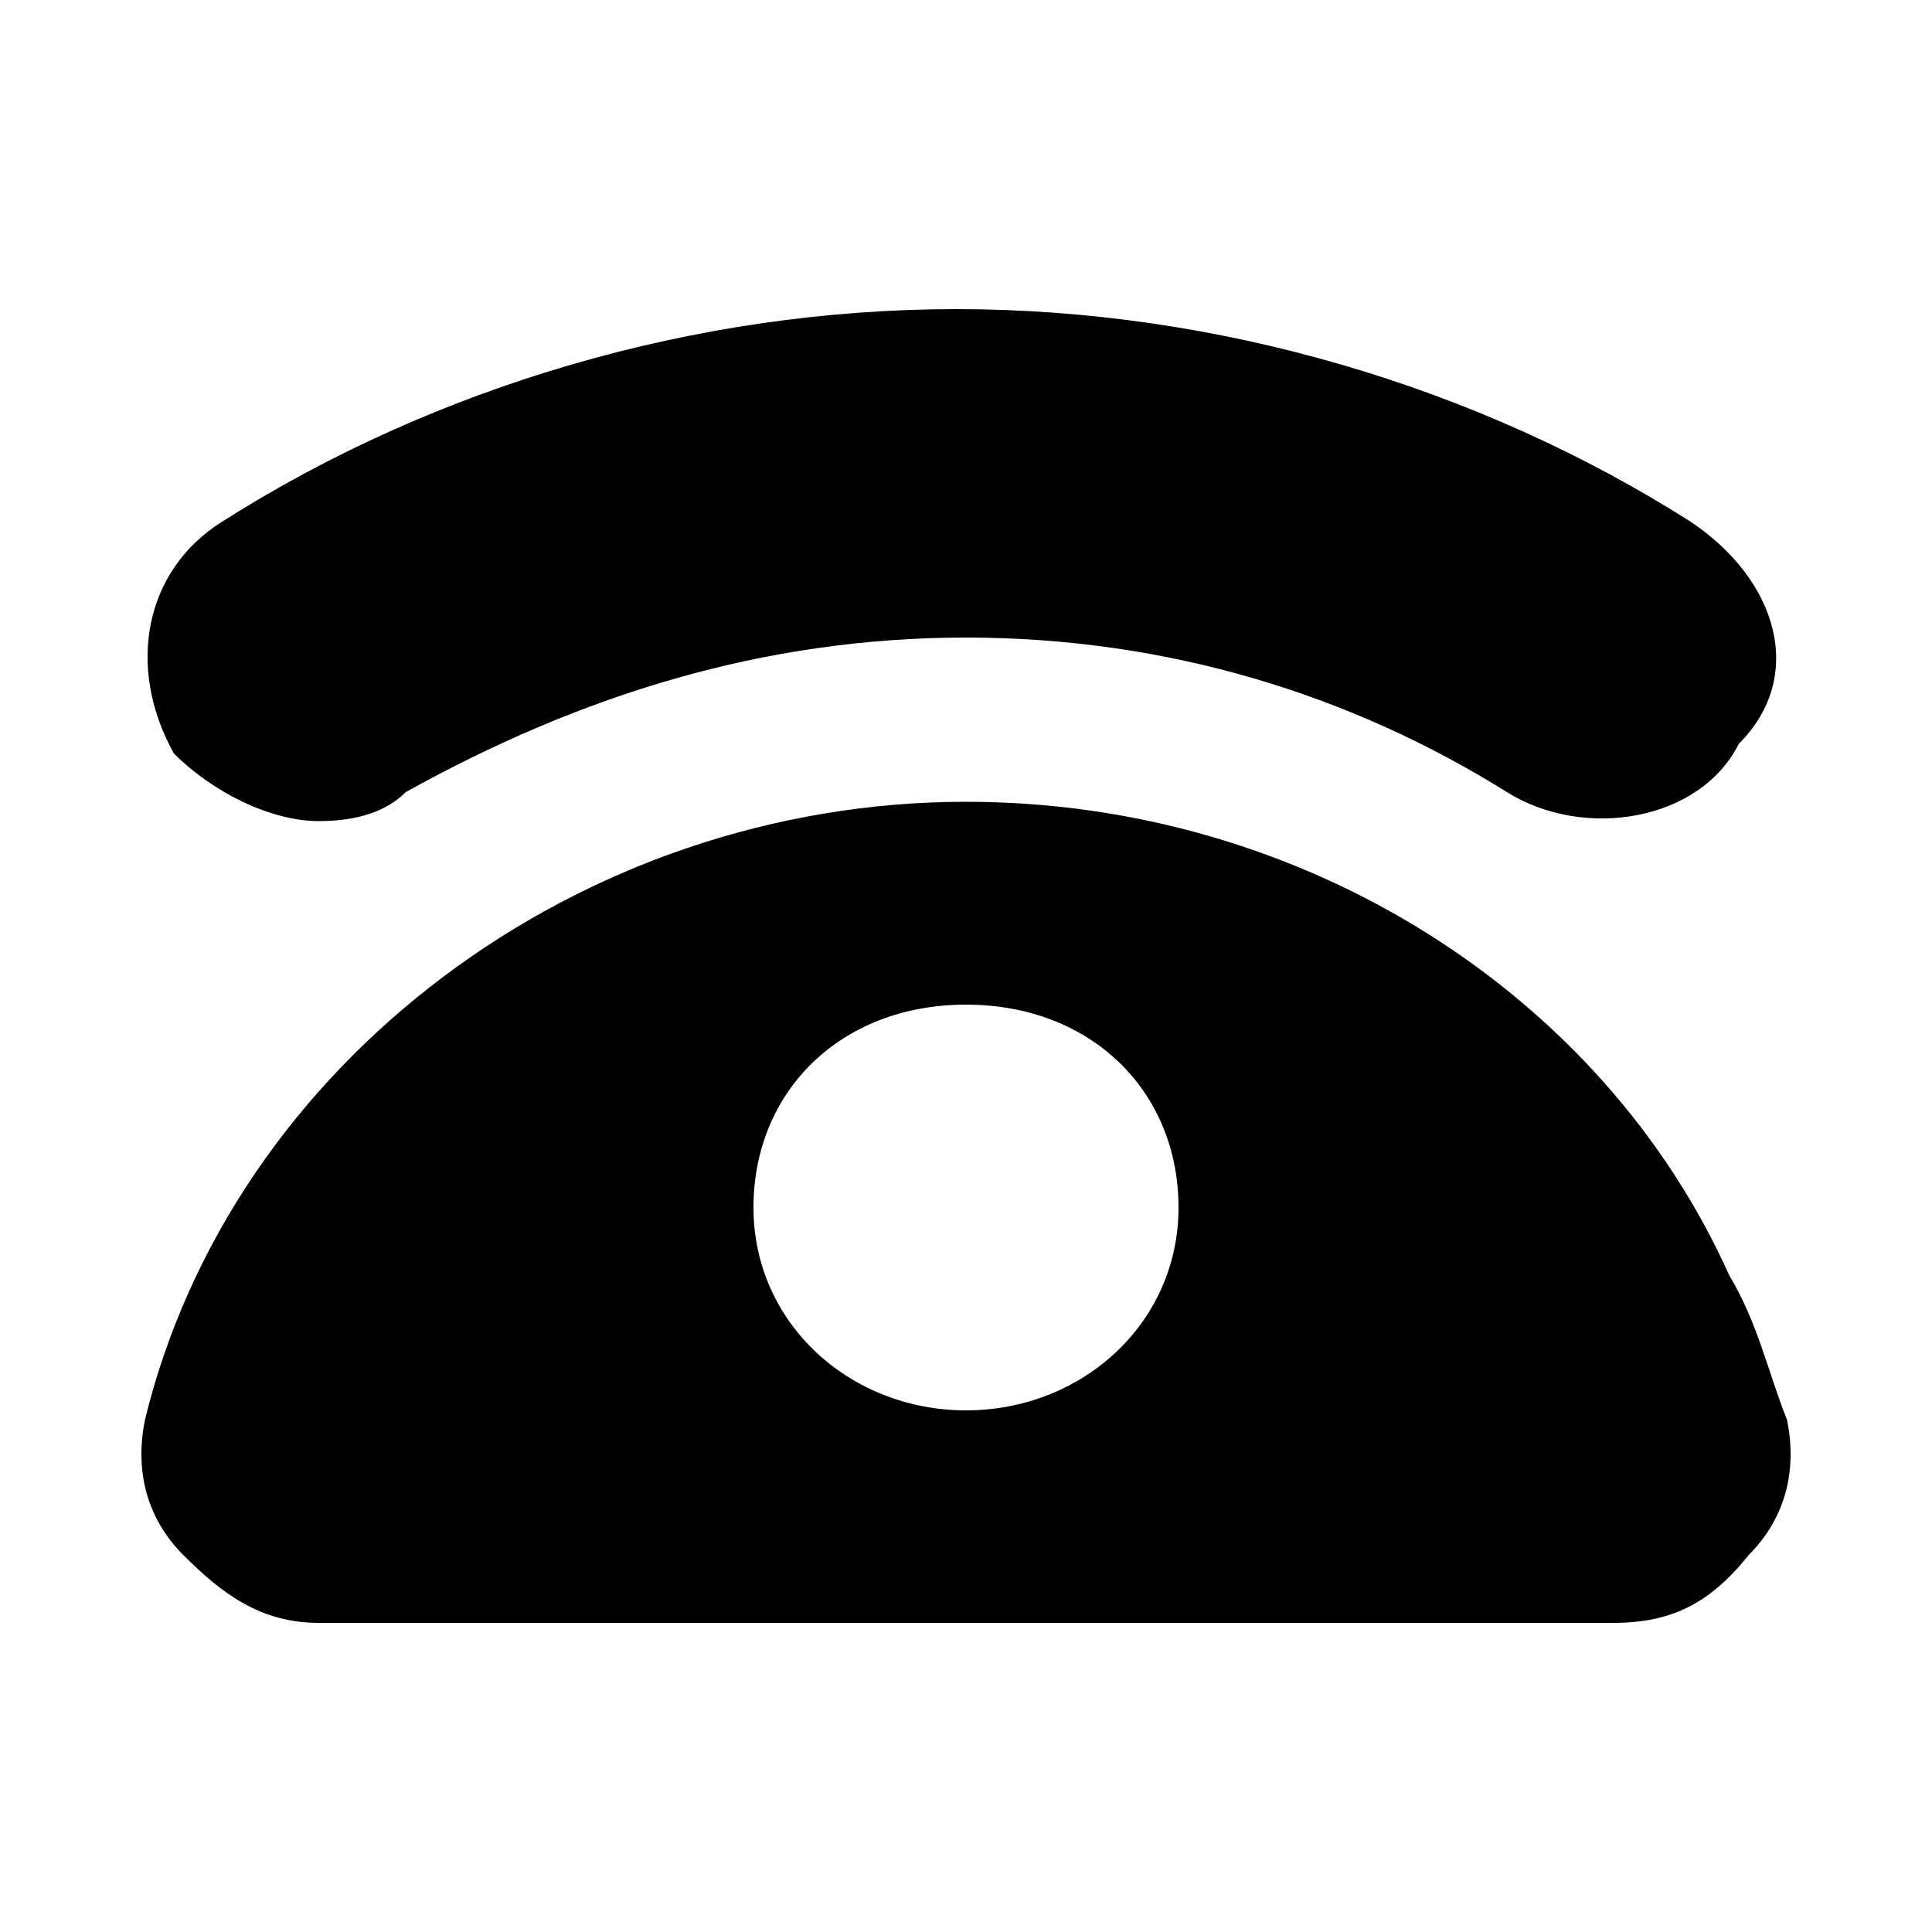
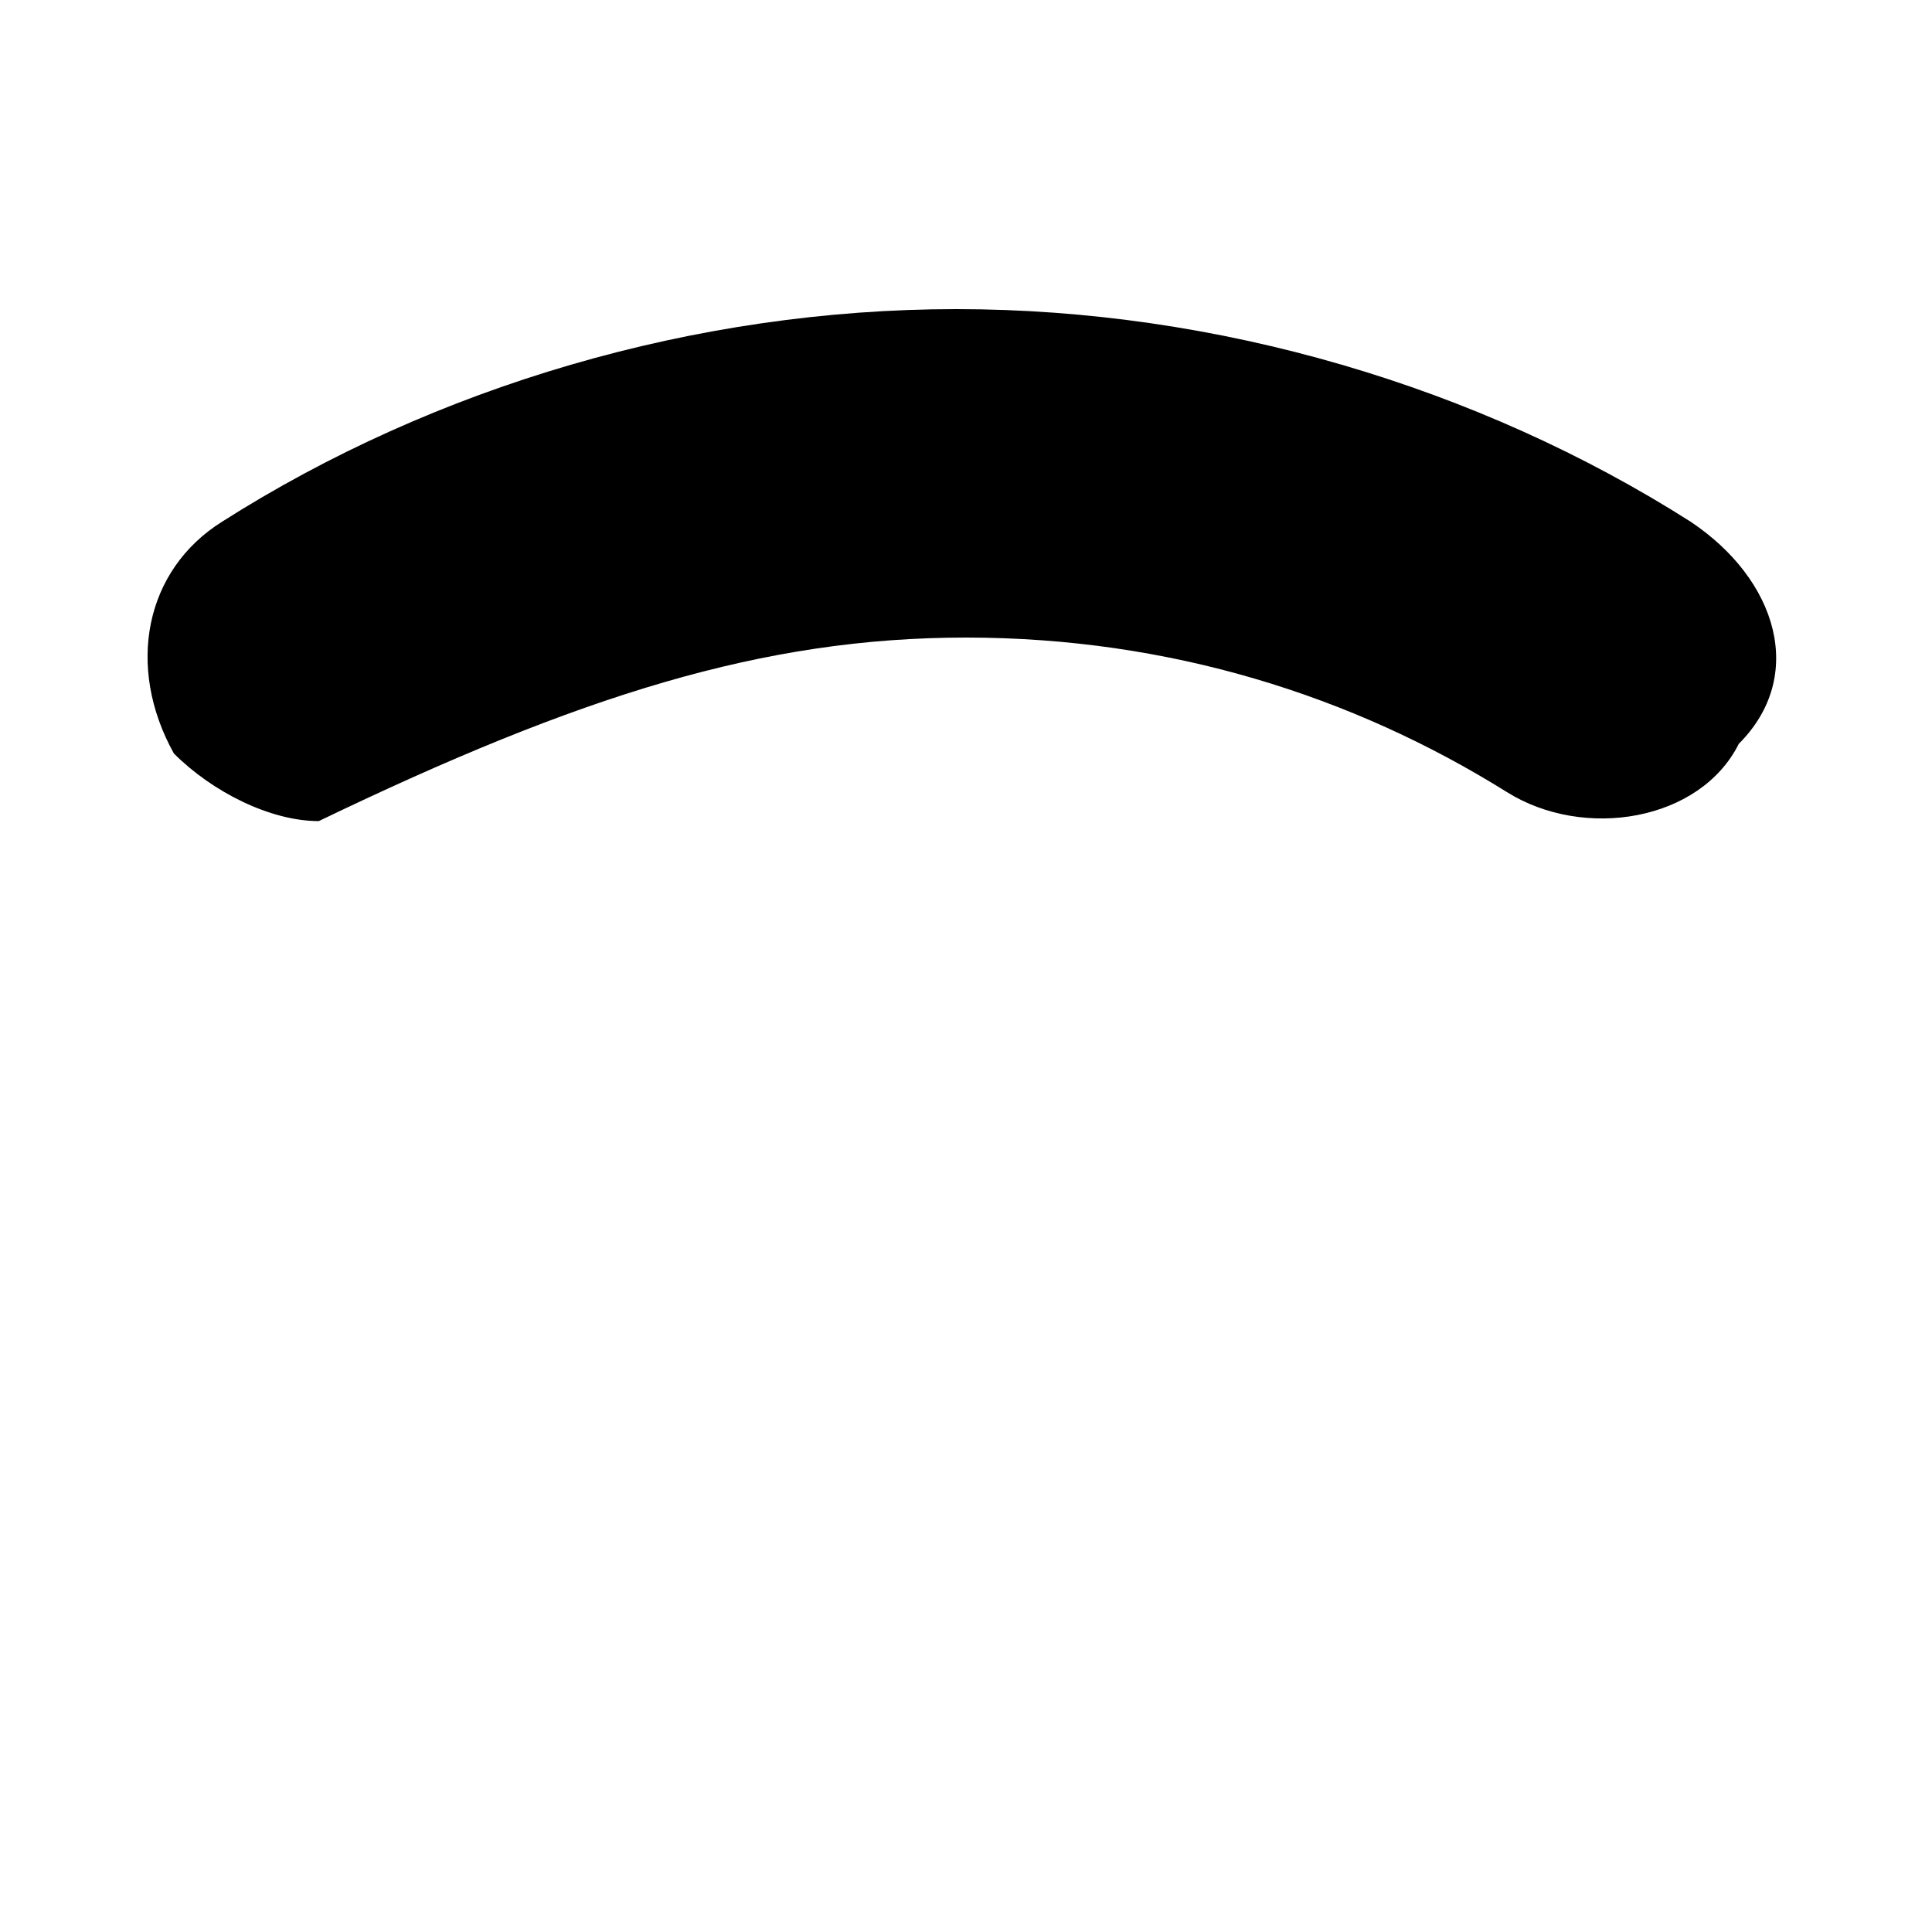
<svg xmlns="http://www.w3.org/2000/svg" version="1.2" baseProfile="tiny" id="Layer_1" x="0px" y="0px" width="20px" height="20px" viewBox="0 0 20 20" xml:space="preserve">
-   <path d="M3.3,8.5c0.4,0,0.7-0.1,0.9-0.3C6,7.2,7.9,6.6,10,6.6s4,0.6,5.6,1.6c0.8,0.5,2,0.3,2.4-0.5C18.7,7,18.4,6,17.5,5.4  C15.3,4,12.6,3.2,9.9,3.2S4.5,4,2.3,5.4c-0.8,0.5-1,1.5-0.5,2.4C2.2,8.2,2.8,8.5,3.3,8.5z" />
-   <path d="M17.9,13.2c-1.3-2.9-4.4-4.9-7.9-4.9c-4,0-7.6,2.7-8.5,6.4c-0.1,0.5,0,1,0.4,1.4c0.4,0.4,0.8,0.7,1.4,0.7h13.4  c0.6,0,1-0.2,1.4-0.7c0.4-0.4,0.5-0.9,0.4-1.4C18.3,14.2,18.2,13.7,17.9,13.2L17.9,13.2z M10,14.6c-1.2,0-2.2-0.9-2.2-2.1  s0.9-2.1,2.2-2.1s2.2,0.9,2.2,2.1S11.2,14.6,10,14.6z" />
+   <path d="M3.3,8.5C6,7.2,7.9,6.6,10,6.6s4,0.6,5.6,1.6c0.8,0.5,2,0.3,2.4-0.5C18.7,7,18.4,6,17.5,5.4  C15.3,4,12.6,3.2,9.9,3.2S4.5,4,2.3,5.4c-0.8,0.5-1,1.5-0.5,2.4C2.2,8.2,2.8,8.5,3.3,8.5z" />
</svg>